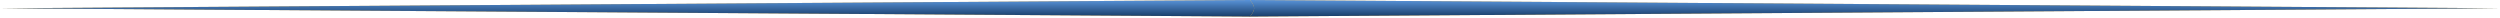
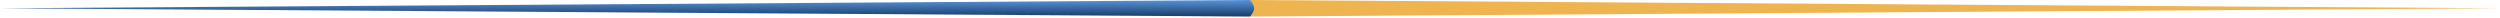
<svg xmlns="http://www.w3.org/2000/svg" width="420" height="3" viewBox="0 0 420 3" fill="none">
  <path d="M210 0L420 1.391L210 2.781C210 2.781 209.305 1.998 209.305 1.391C209.305 0.784 210 0 210 0Z" fill="#EEB44F" />
-   <path d="M210 0L420 1.391L210 2.781C210 2.781 209.305 1.998 209.305 1.391C209.305 0.784 210 0 210 0Z" fill="url(#paint0_linear_1463_415)" />
-   <path d="M210 0L-4.57764e-05 1.391L210 2.781C210 2.781 210.695 1.998 210.695 1.391C210.695 0.784 210 0 210 0Z" fill="#EEB44F" />
  <path d="M210 0L-4.57764e-05 1.391L210 2.781C210 2.781 210.695 1.998 210.695 1.391C210.695 0.784 210 0 210 0Z" fill="url(#paint1_linear_1463_415)" />
  <defs>
    <linearGradient id="paint0_linear_1463_415" x1="314.652" y1="0" x2="314.652" y2="2.781" gradientUnits="userSpaceOnUse">
      <stop stop-color="#5993D8" />
      <stop offset="1" stop-color="#183D69" />
    </linearGradient>
    <linearGradient id="paint1_linear_1463_415" x1="105.348" y1="0" x2="105.348" y2="2.781" gradientUnits="userSpaceOnUse">
      <stop stop-color="#5993D8" />
      <stop offset="1" stop-color="#183D69" />
    </linearGradient>
  </defs>
</svg>